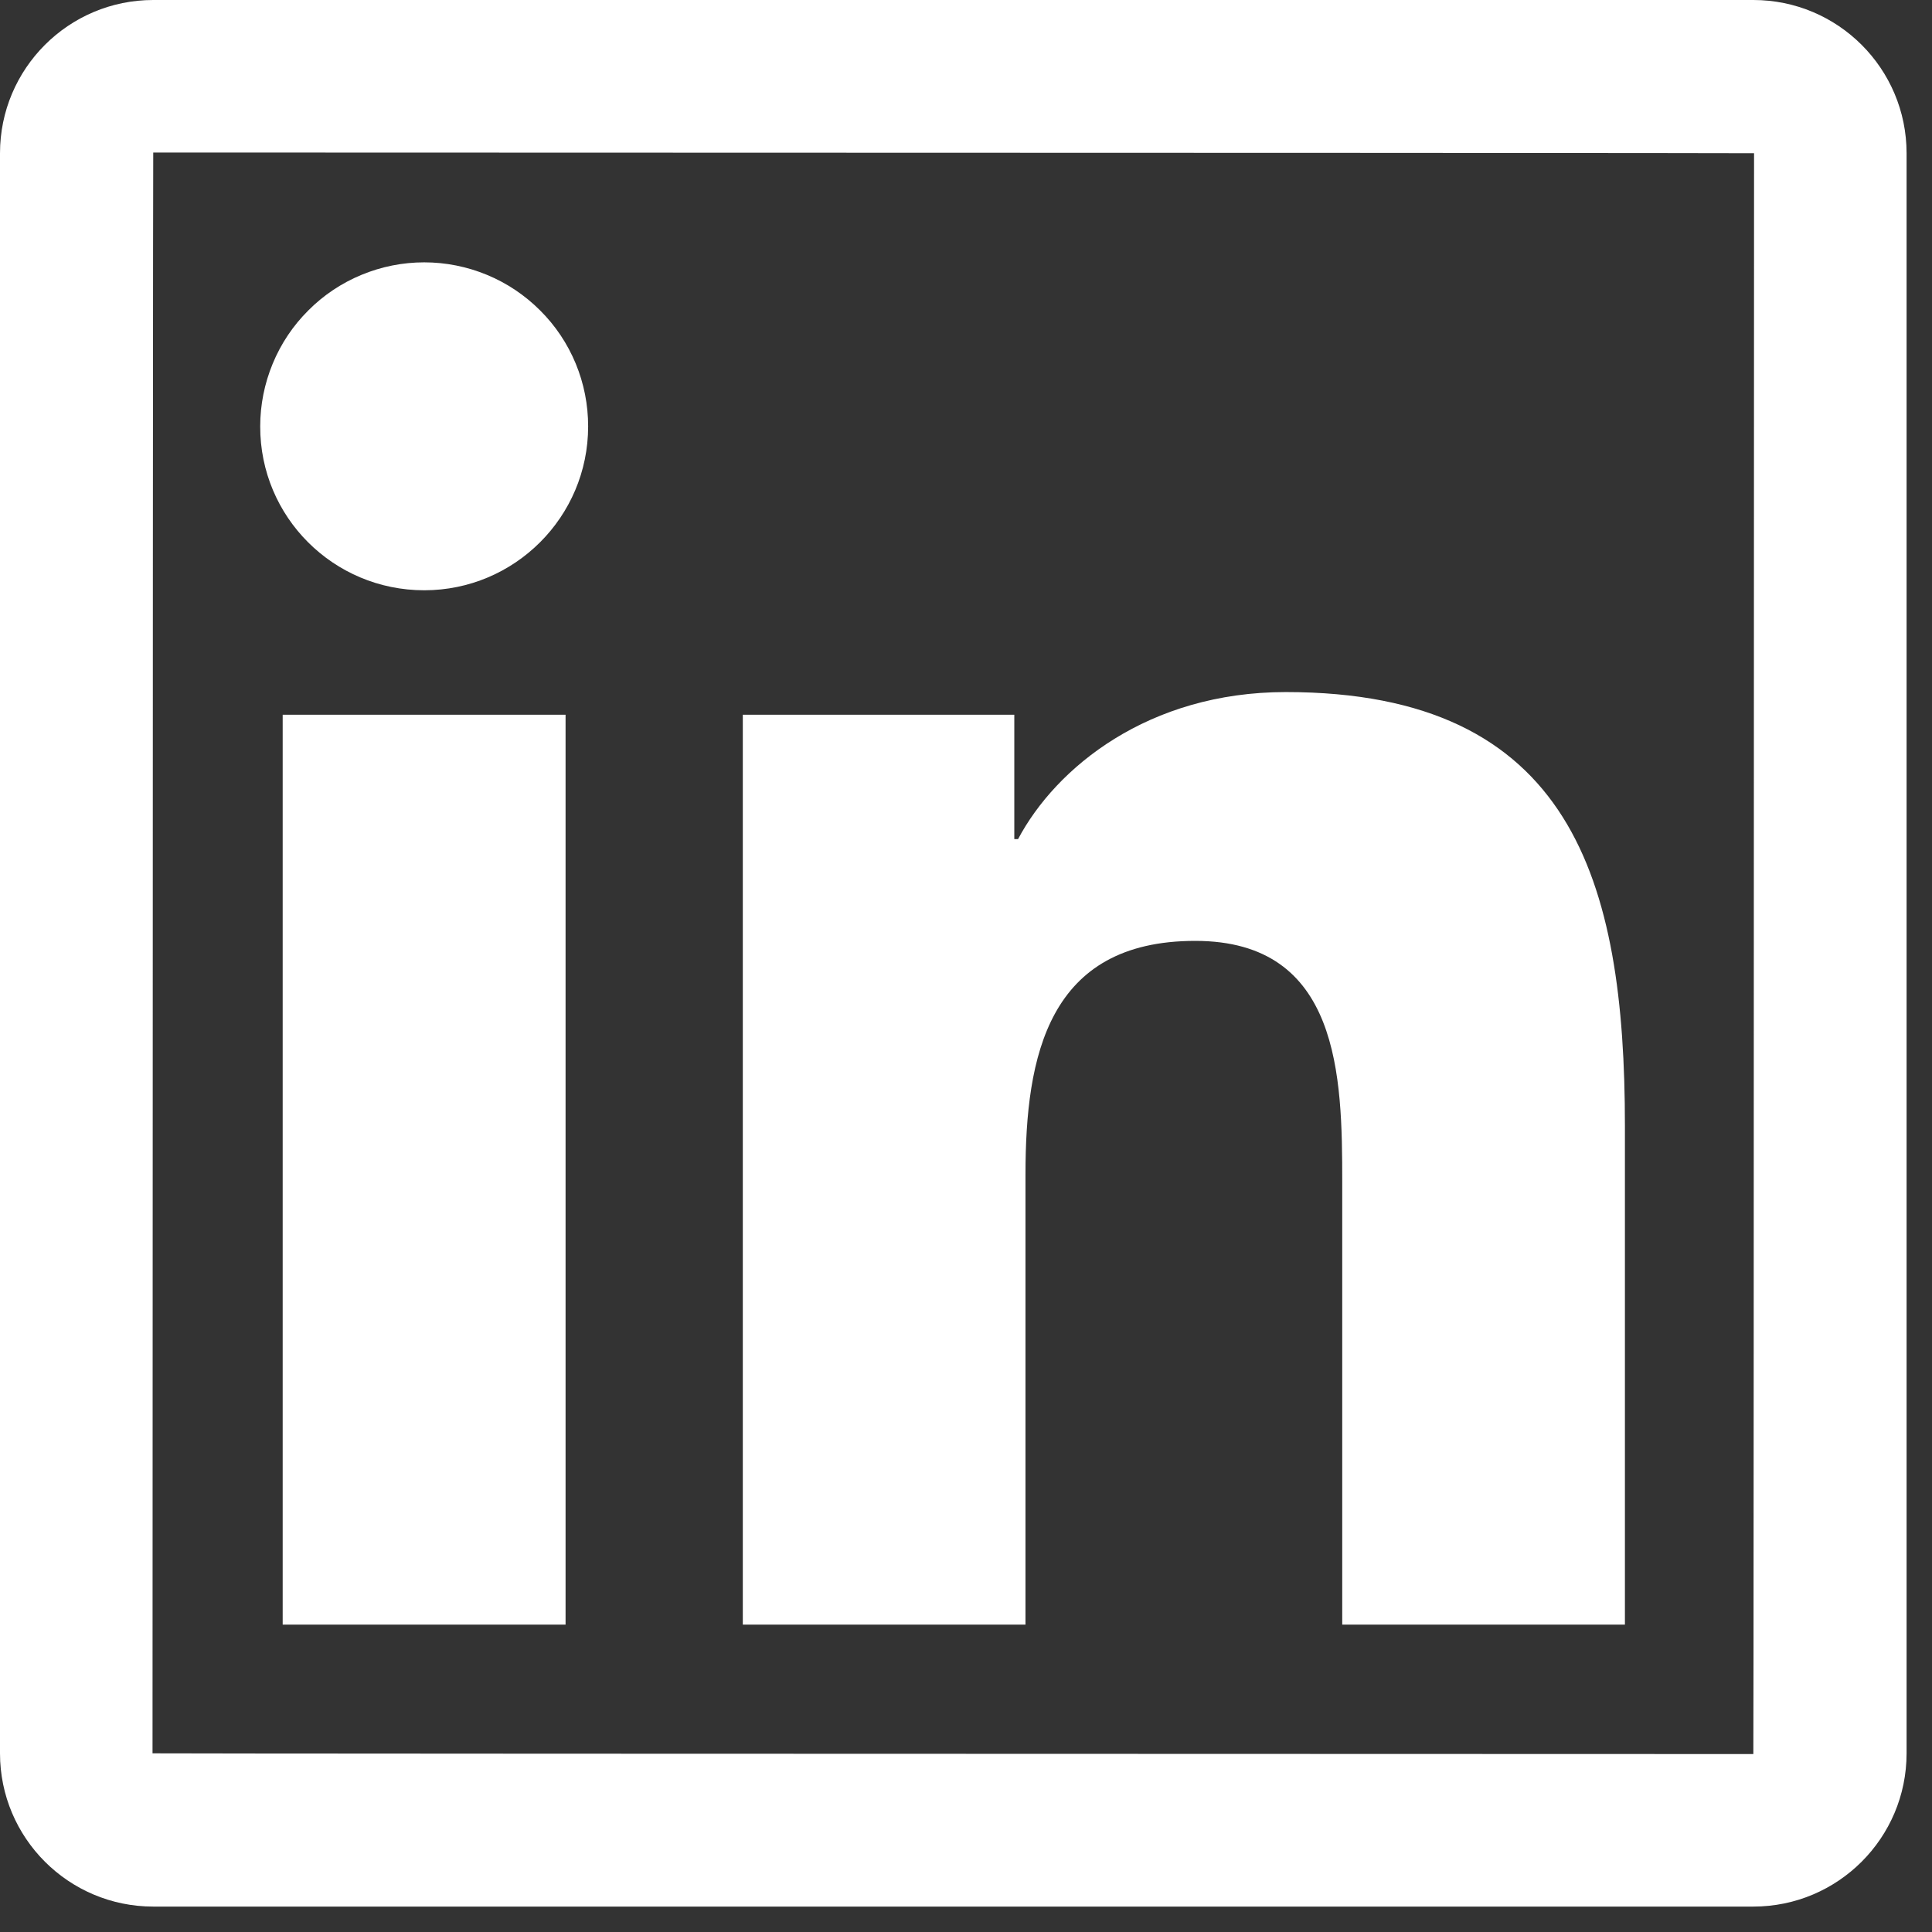
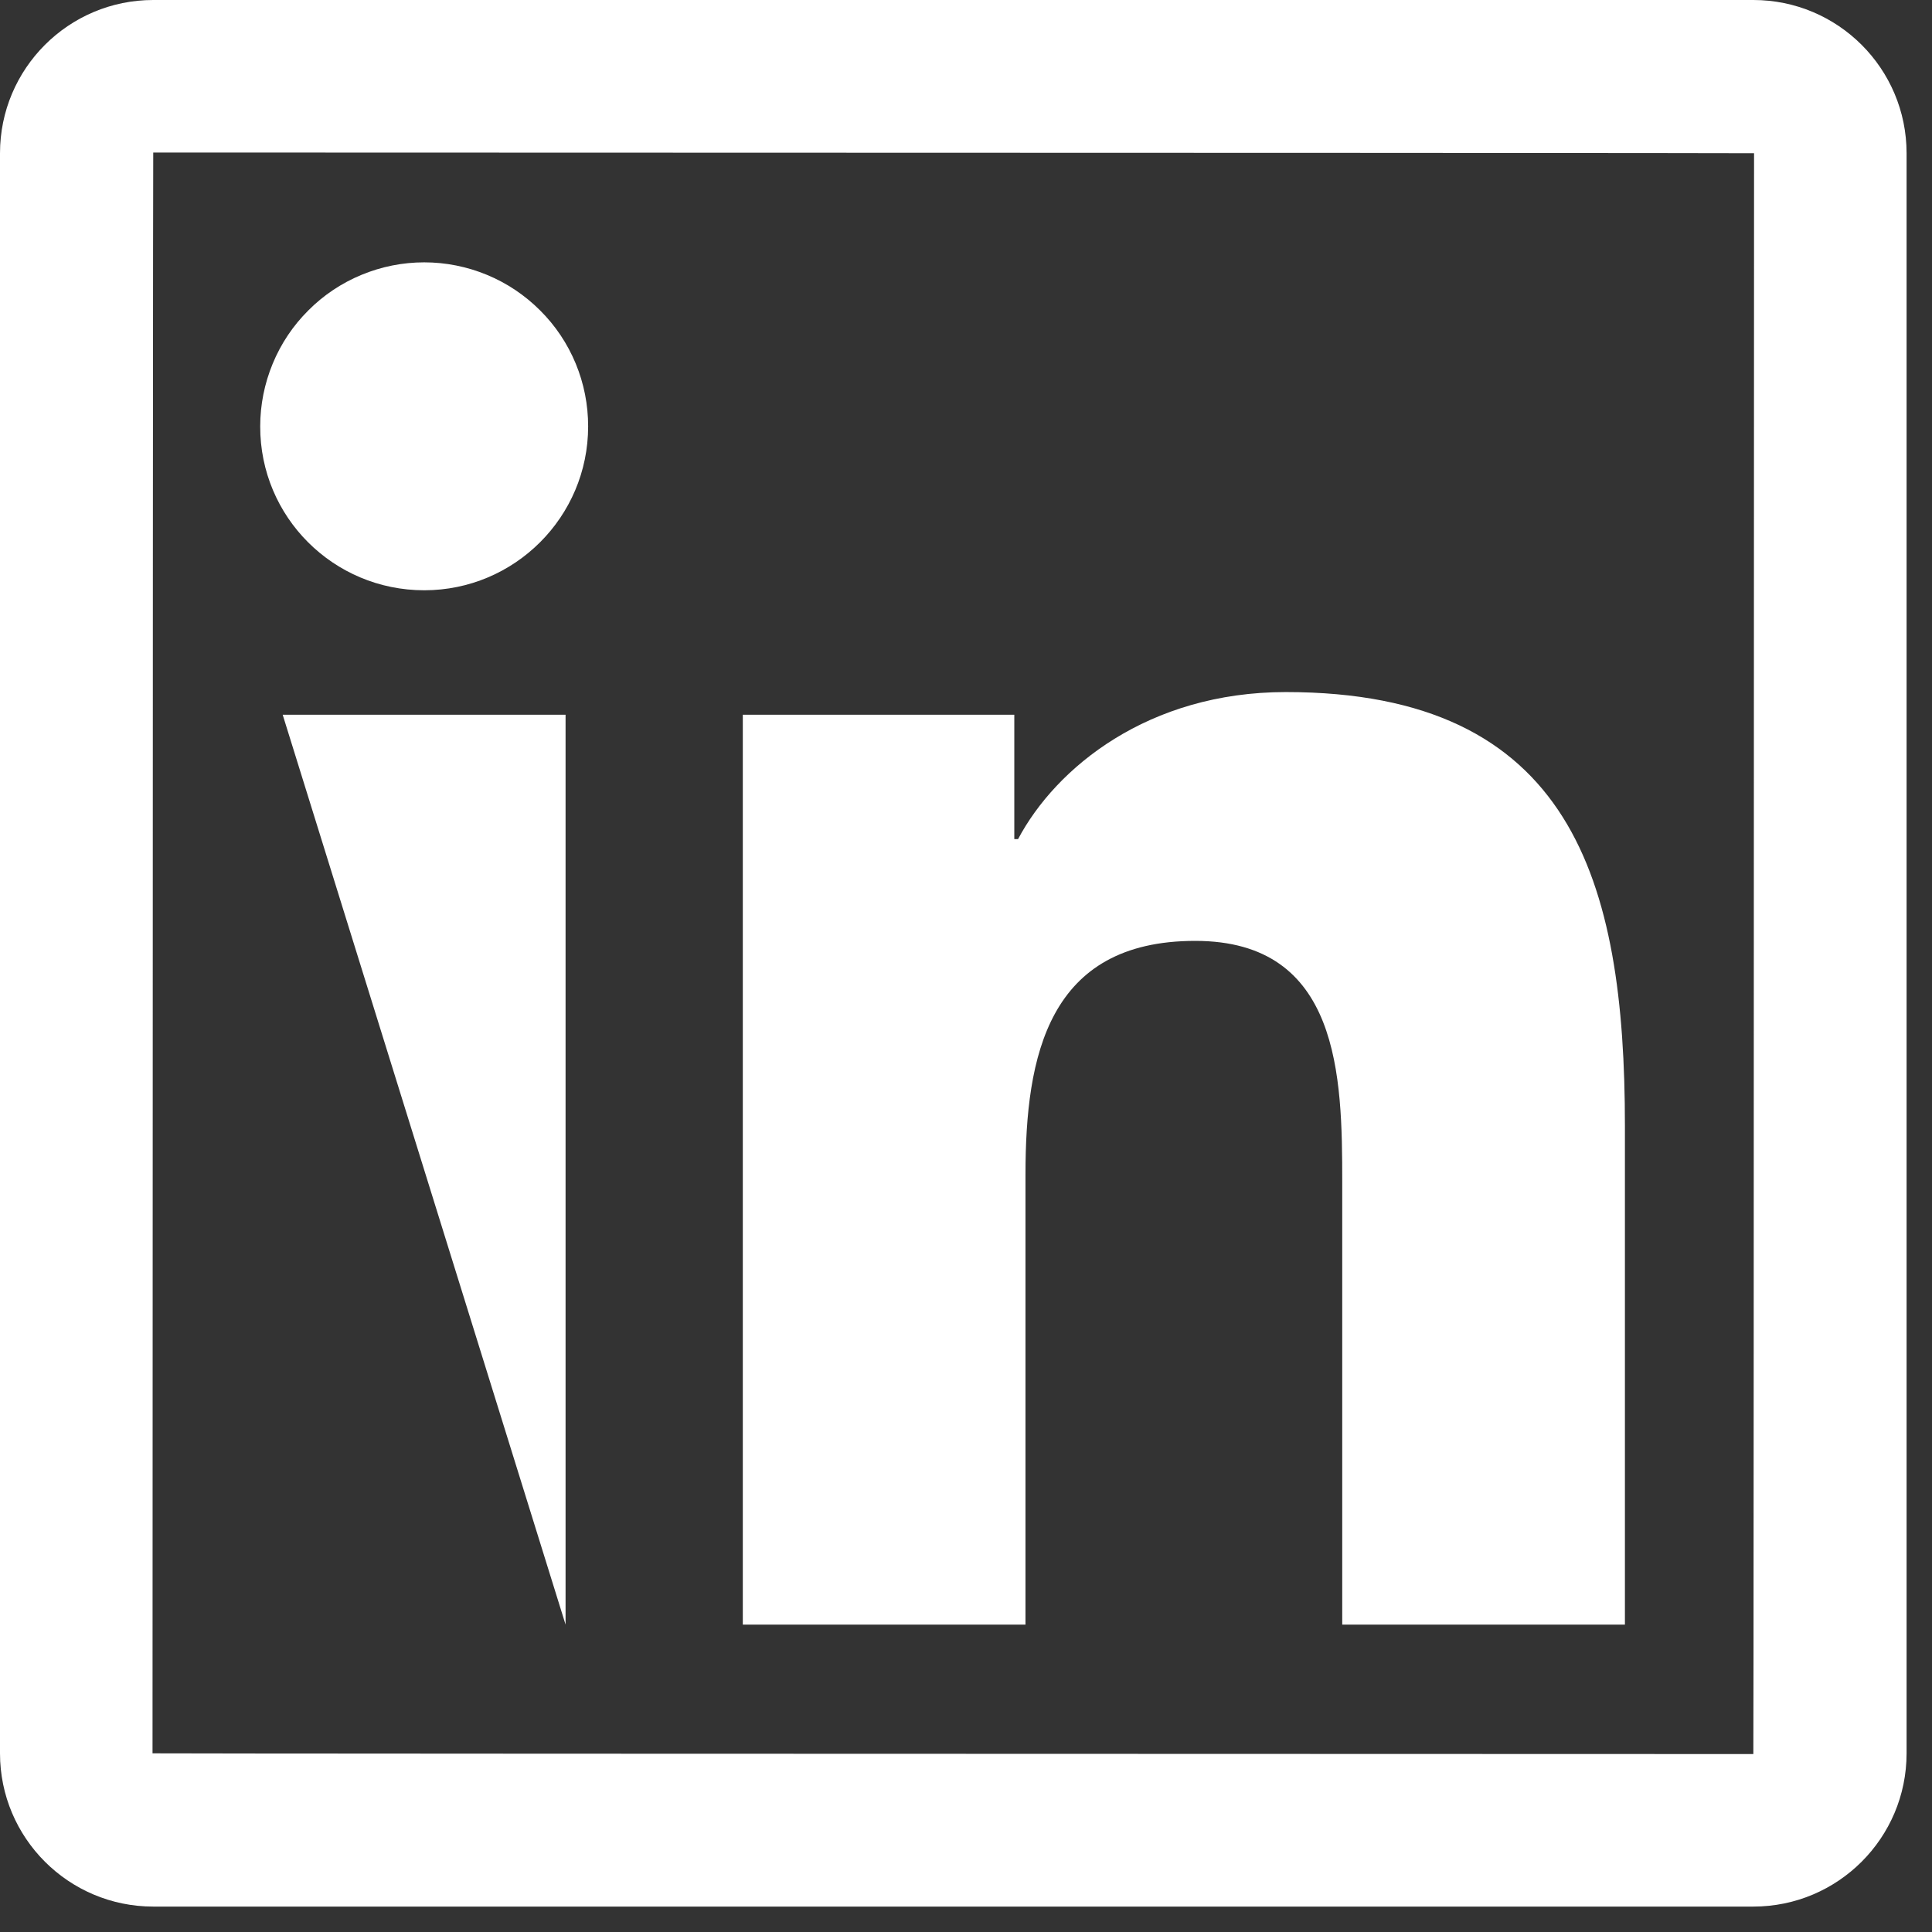
<svg xmlns="http://www.w3.org/2000/svg" width="100%" height="100%" viewBox="0 0 19 19" version="1.1" xml:space="preserve" style="fill-rule:evenodd;clip-rule:evenodd;stroke-linejoin:round;stroke-miterlimit:2;">
  <rect x="0" y="0" width="19" height="19" fill="#333333" stroke="none" />
  <g transform="matrix(1,0,0,1,-2.625,-2.625)">
-     <path d="M19.868,2.625L4.132,2.625C3.3,2.625 2.625,3.3 2.625,4.132L2.625,19.868C2.625,20.7 3.3,21.375 4.132,21.375L19.868,21.375C20.7,21.375 21.375,20.7 21.375,19.868L21.375,4.132C21.375,3.3 20.7,2.625 19.868,2.625ZM19.868,19.875C9.373,19.873 4.125,19.87 4.125,19.868C4.127,9.373 4.13,4.125 4.132,4.125C14.627,4.127 19.875,4.13 19.875,4.132C19.873,14.627 19.87,19.875 19.868,19.875ZM5.405,9.654L8.187,9.654L8.187,18.602L5.405,18.602L5.405,9.654ZM6.797,8.43C7.685,8.43 8.409,7.709 8.409,6.818C8.409,6.606 8.368,6.397 8.287,6.201C8.206,6.005 8.087,5.827 7.937,5.678C7.787,5.528 7.61,5.409 7.414,5.328C7.218,5.247 7.009,5.205 6.797,5.205C6.585,5.205 6.375,5.247 6.18,5.328C5.984,5.409 5.806,5.528 5.657,5.678C5.507,5.827 5.388,6.005 5.307,6.201C5.226,6.397 5.184,6.606 5.184,6.818C5.182,7.709 5.904,8.43 6.797,8.43ZM12.71,14.175C12.71,13.008 12.933,11.878 14.379,11.878C15.804,11.878 15.825,13.212 15.825,14.25L15.825,18.602L18.605,18.602L18.605,13.695C18.605,11.285 18.084,9.431 15.27,9.431C13.917,9.431 13.01,10.174 12.637,10.877L12.6,10.877L12.6,9.654L9.93,9.654L9.93,18.602L12.71,18.602L12.71,14.175Z" style="fill:white;fill-rule:nonzero;" />
+     <path d="M19.868,2.625L4.132,2.625C3.3,2.625 2.625,3.3 2.625,4.132L2.625,19.868C2.625,20.7 3.3,21.375 4.132,21.375L19.868,21.375C20.7,21.375 21.375,20.7 21.375,19.868L21.375,4.132C21.375,3.3 20.7,2.625 19.868,2.625ZM19.868,19.875C9.373,19.873 4.125,19.87 4.125,19.868C4.127,9.373 4.13,4.125 4.132,4.125C14.627,4.127 19.875,4.13 19.875,4.132C19.873,14.627 19.87,19.875 19.868,19.875ZM5.405,9.654L8.187,9.654L8.187,18.602L5.405,9.654ZM6.797,8.43C7.685,8.43 8.409,7.709 8.409,6.818C8.409,6.606 8.368,6.397 8.287,6.201C8.206,6.005 8.087,5.827 7.937,5.678C7.787,5.528 7.61,5.409 7.414,5.328C7.218,5.247 7.009,5.205 6.797,5.205C6.585,5.205 6.375,5.247 6.18,5.328C5.984,5.409 5.806,5.528 5.657,5.678C5.507,5.827 5.388,6.005 5.307,6.201C5.226,6.397 5.184,6.606 5.184,6.818C5.182,7.709 5.904,8.43 6.797,8.43ZM12.71,14.175C12.71,13.008 12.933,11.878 14.379,11.878C15.804,11.878 15.825,13.212 15.825,14.25L15.825,18.602L18.605,18.602L18.605,13.695C18.605,11.285 18.084,9.431 15.27,9.431C13.917,9.431 13.01,10.174 12.637,10.877L12.6,10.877L12.6,9.654L9.93,9.654L9.93,18.602L12.71,18.602L12.71,14.175Z" style="fill:white;fill-rule:nonzero;" />
  </g>
</svg>